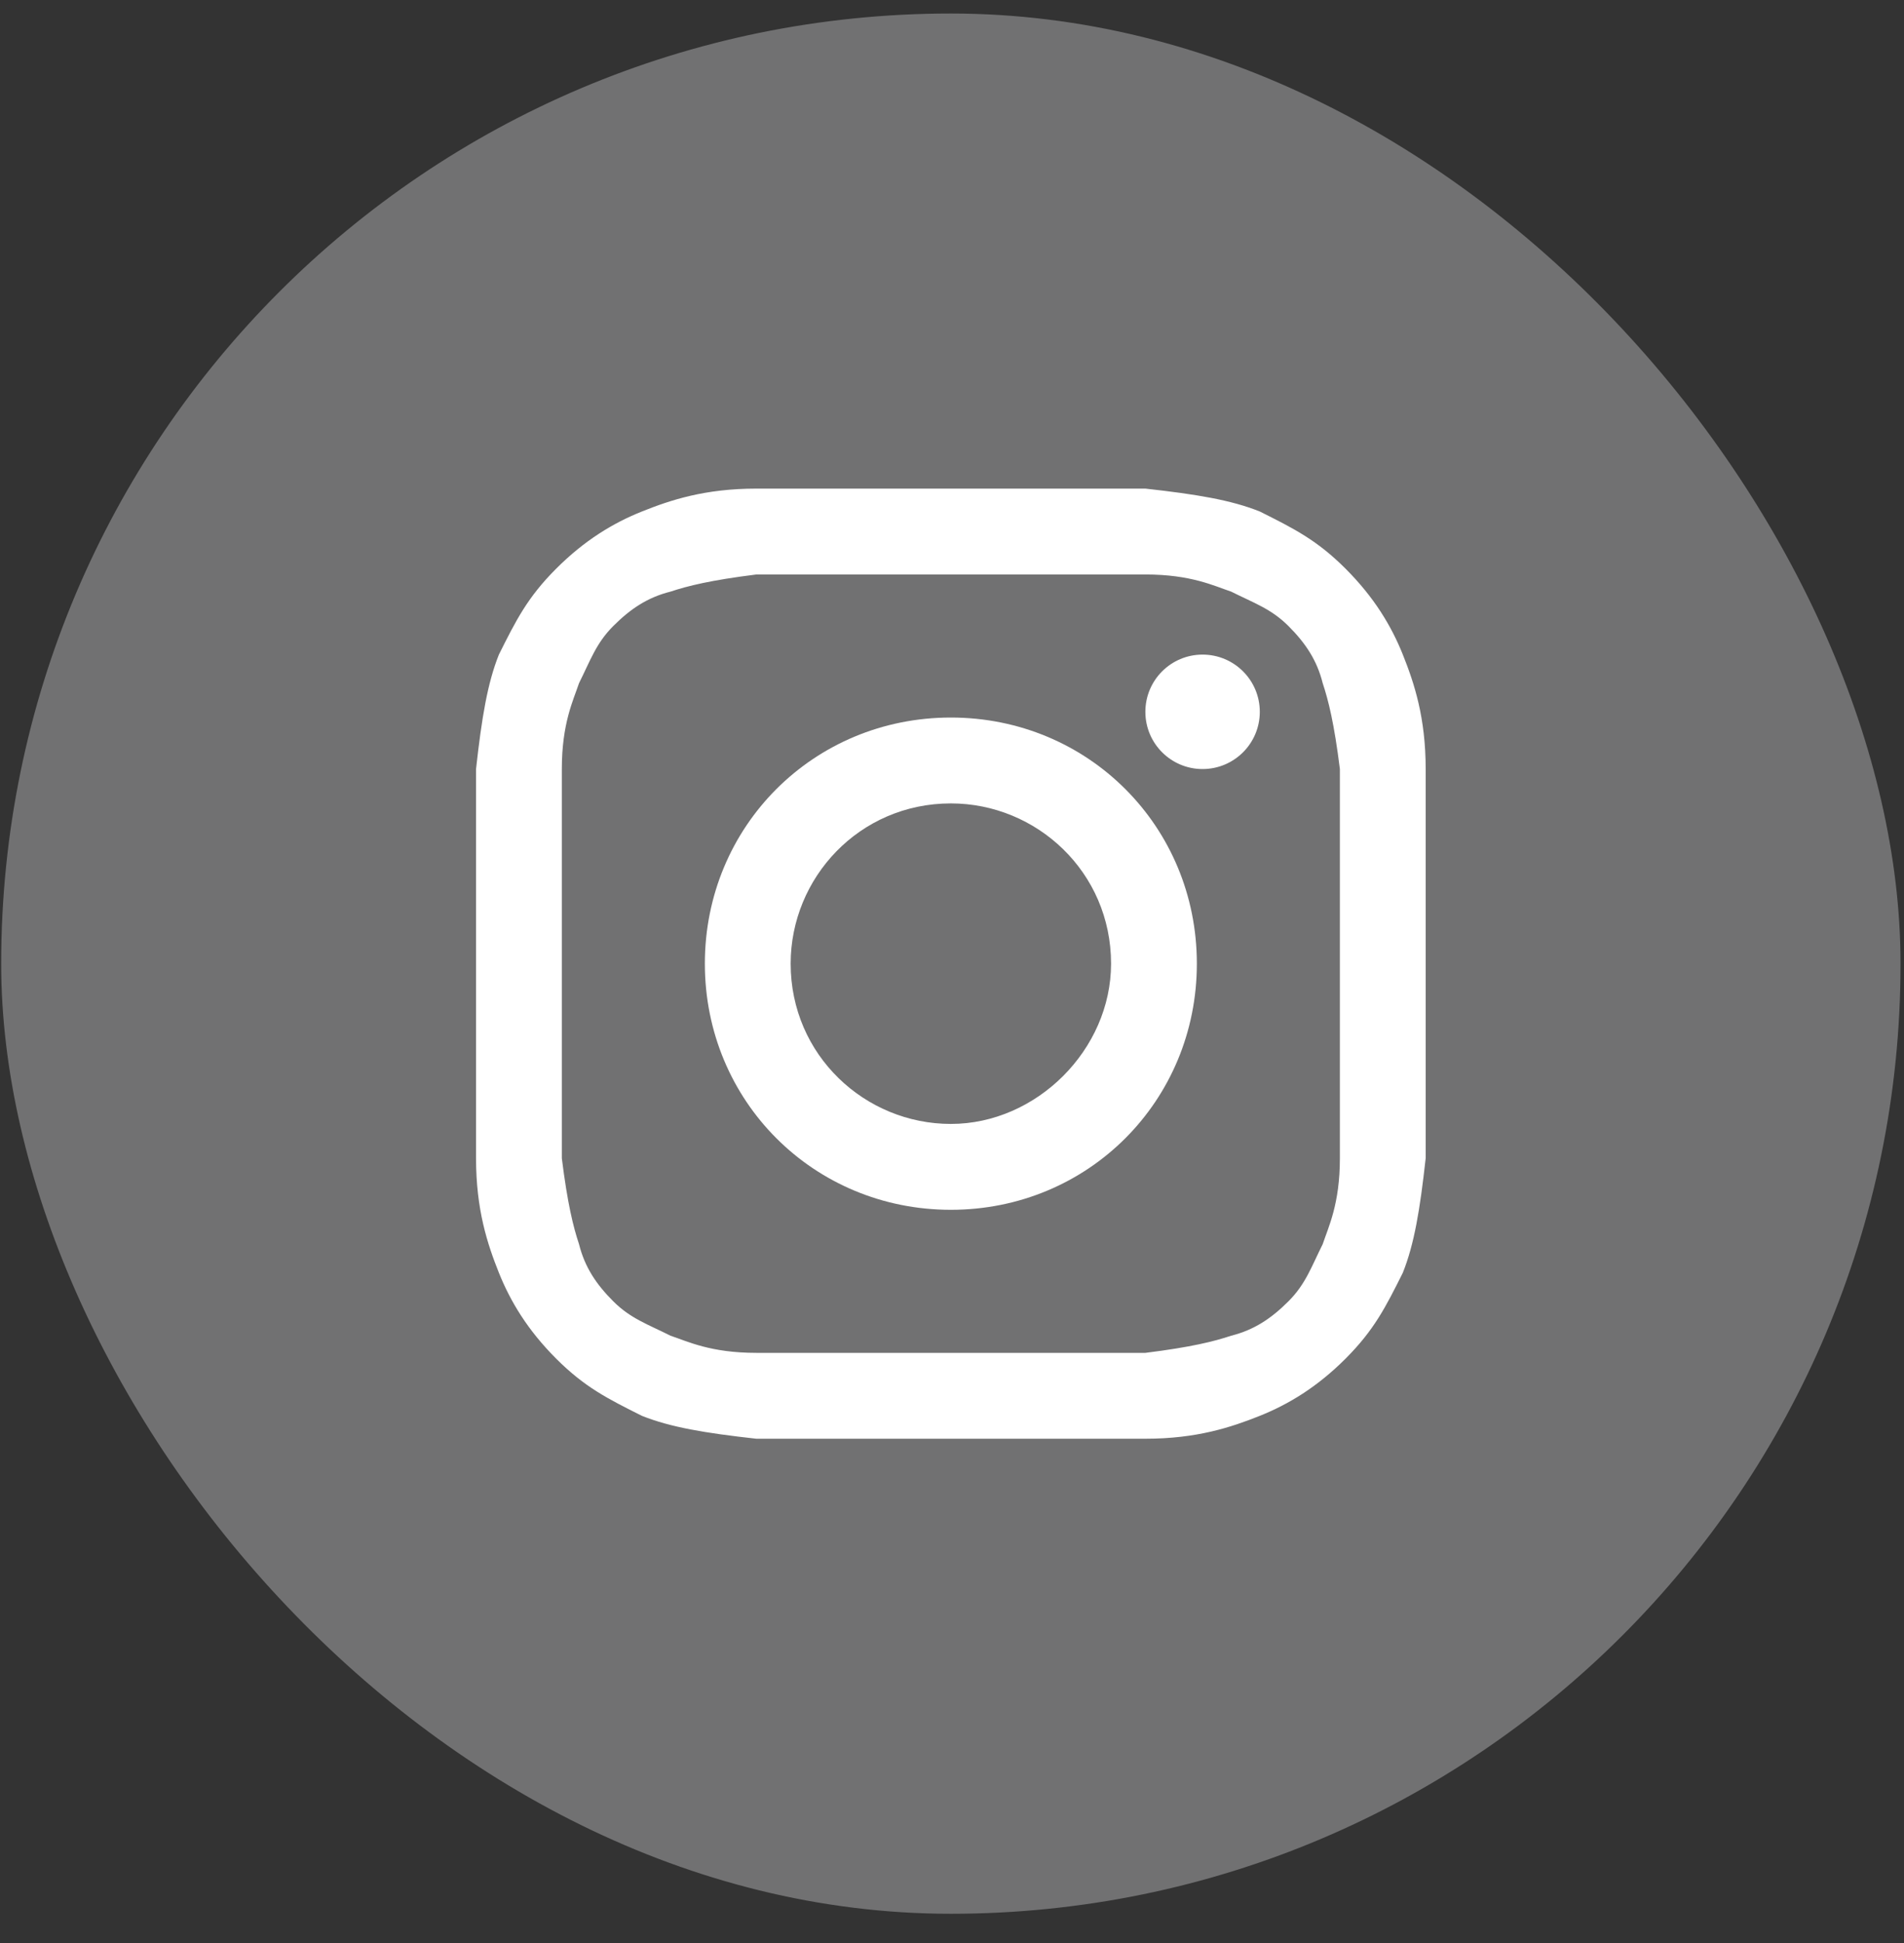
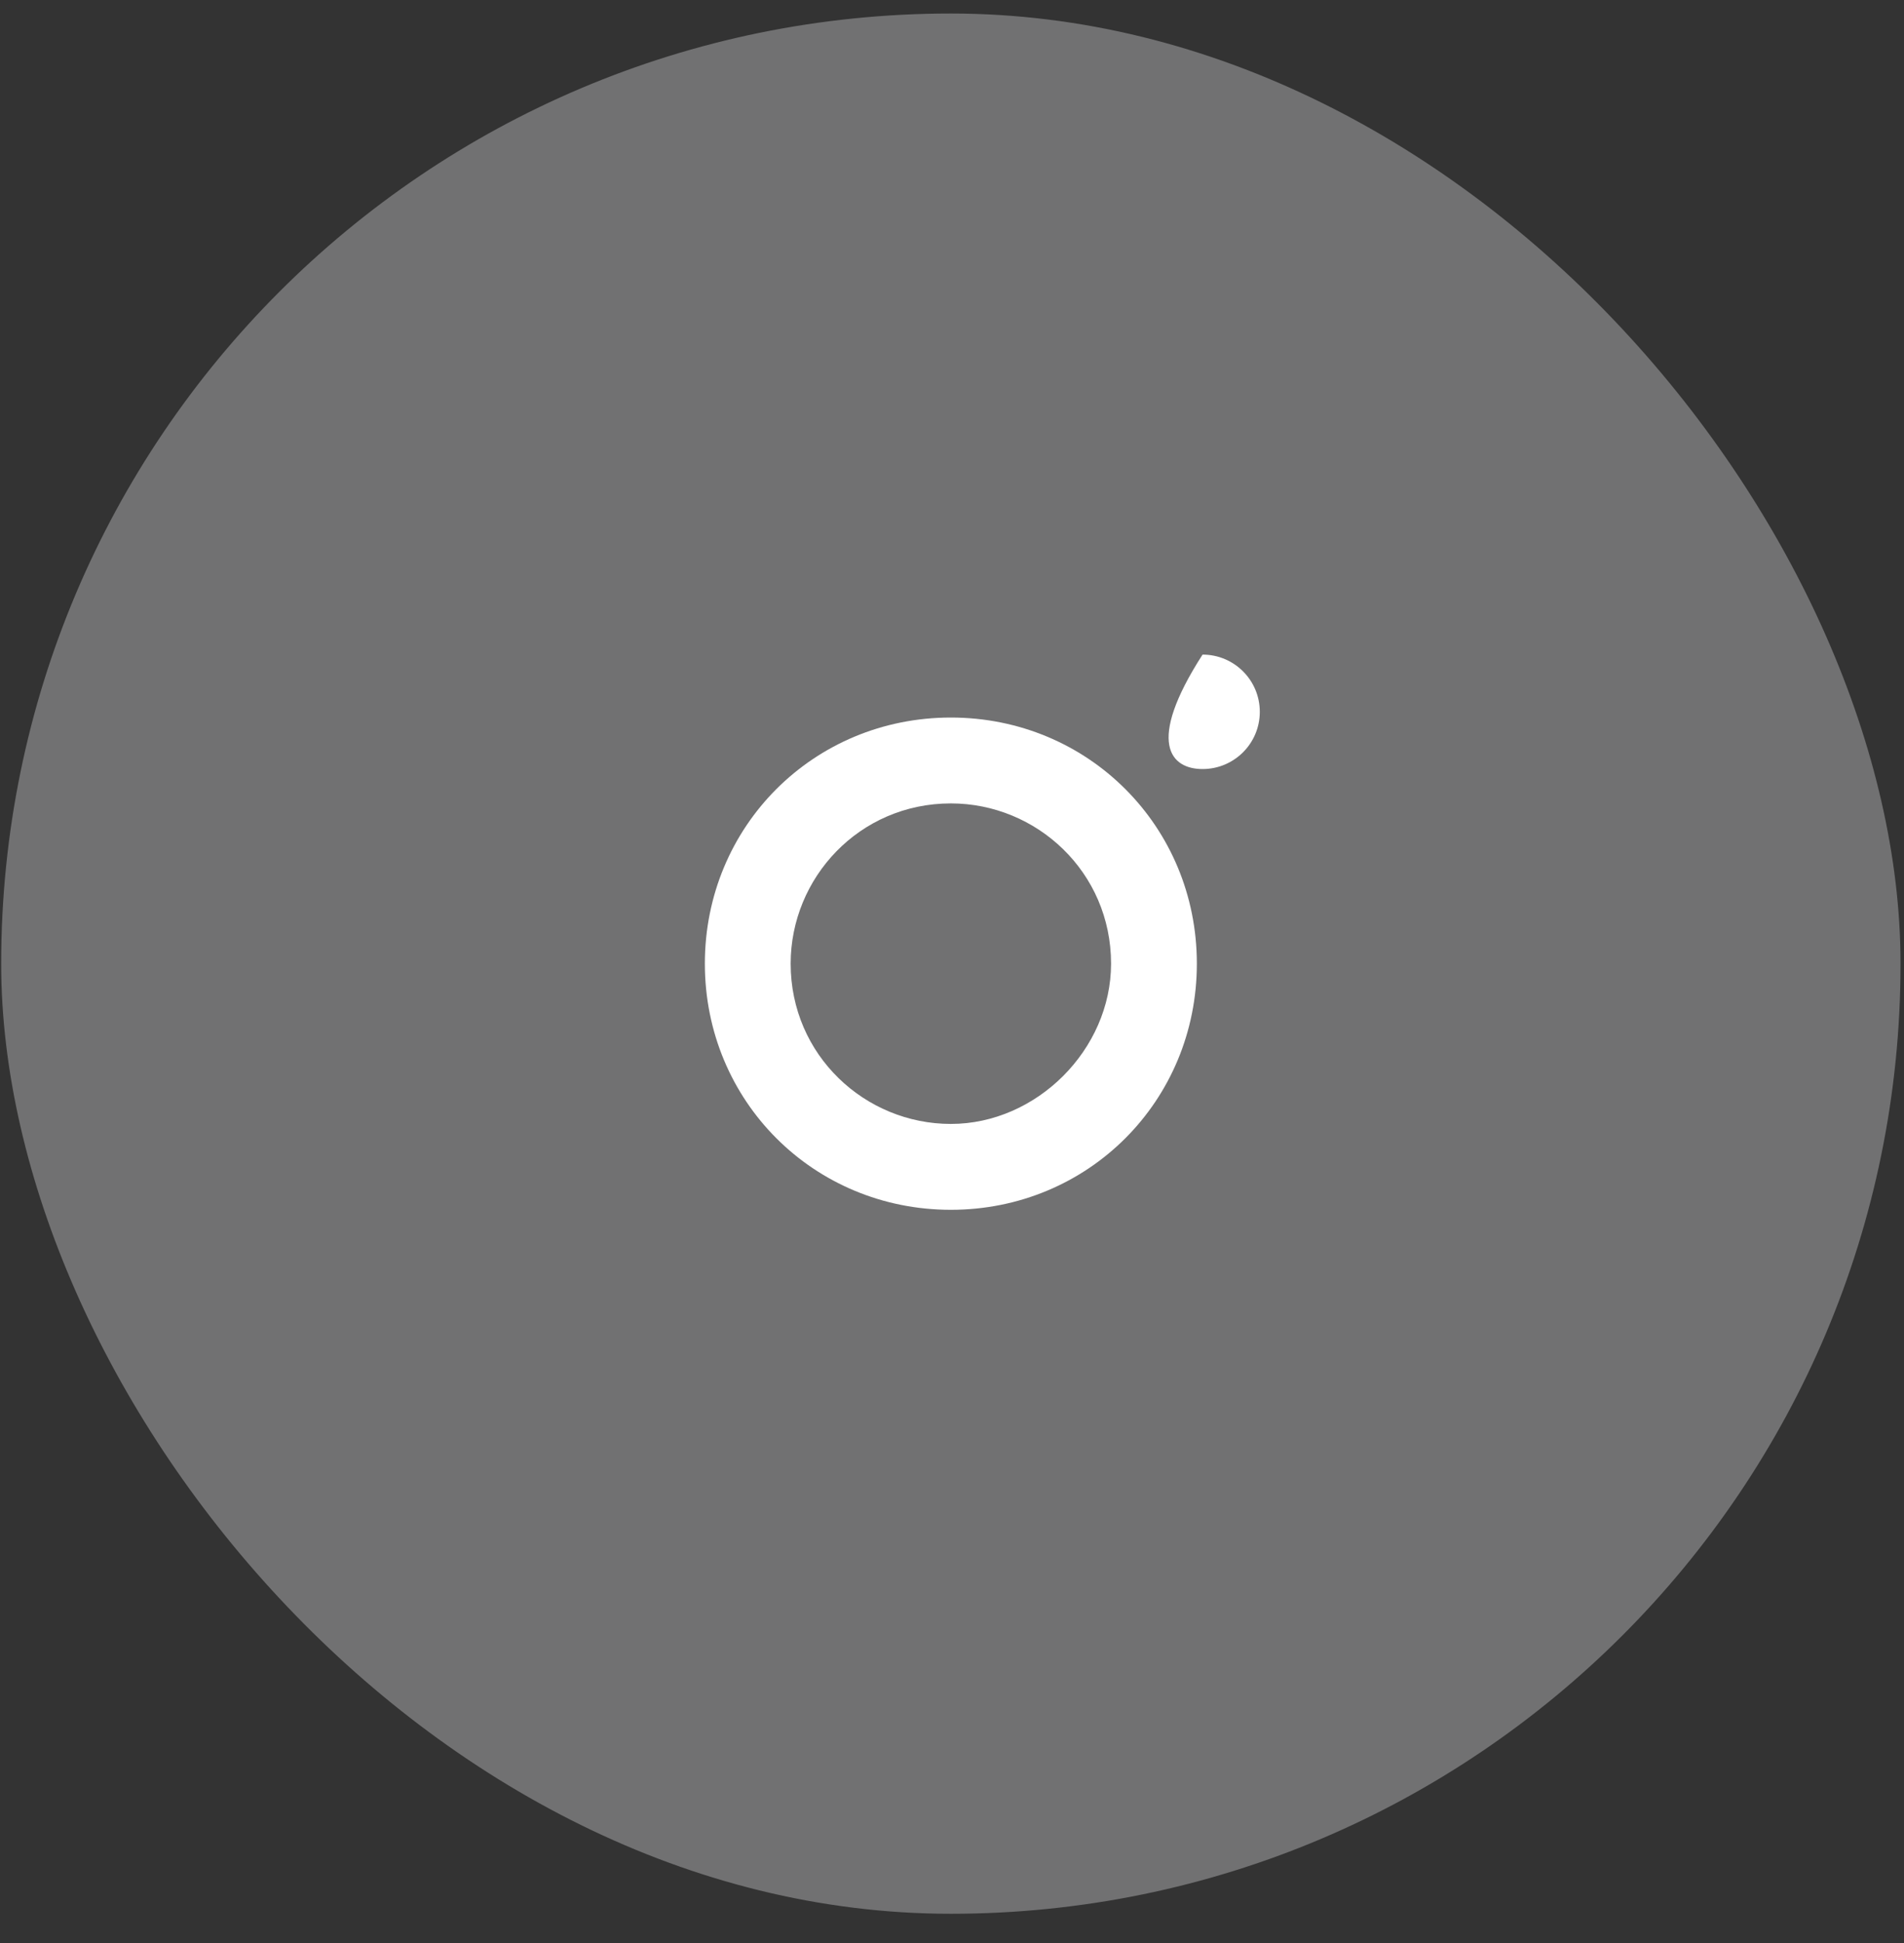
<svg xmlns="http://www.w3.org/2000/svg" width="50" height="51" viewBox="0 0 50 51" fill="none">
  <rect x="0" y="0" width="50" height="51" fill="#333333" stroke="none" />
  <rect x="0.031" y="0.355" width="49.878" height="49.878" rx="24.939" fill="#717172" />
-   <path d="M24.97 15.079C28.275 15.079 28.726 15.079 30.078 15.079C31.28 15.079 31.881 15.379 32.331 15.529C32.932 15.83 33.383 15.98 33.834 16.431C34.285 16.881 34.585 17.332 34.735 17.933C34.885 18.384 35.036 18.985 35.186 20.186C35.186 21.539 35.186 21.839 35.186 25.294C35.186 28.75 35.186 29.05 35.186 30.402C35.186 31.604 34.885 32.205 34.735 32.656C34.435 33.257 34.285 33.708 33.834 34.158C33.383 34.609 32.932 34.909 32.331 35.06C31.881 35.21 31.28 35.36 30.078 35.51C28.726 35.51 28.425 35.51 24.97 35.51C21.515 35.51 21.214 35.51 19.862 35.51C18.66 35.51 18.059 35.21 17.608 35.06C17.008 34.759 16.557 34.609 16.106 34.158C15.655 33.708 15.355 33.257 15.205 32.656C15.055 32.205 14.904 31.604 14.754 30.402C14.754 29.05 14.754 28.75 14.754 25.294C14.754 21.839 14.754 21.539 14.754 20.186C14.754 18.985 15.055 18.384 15.205 17.933C15.505 17.332 15.655 16.881 16.106 16.431C16.557 15.98 17.008 15.679 17.608 15.529C18.059 15.379 18.66 15.229 19.862 15.079C21.214 15.079 21.665 15.079 24.97 15.079ZM24.97 12.825C21.515 12.825 21.214 12.825 19.862 12.825C18.51 12.825 17.608 13.125 16.857 13.426C16.106 13.726 15.355 14.177 14.604 14.928C13.853 15.679 13.552 16.28 13.101 17.182C12.801 17.933 12.651 18.834 12.501 20.186C12.501 21.539 12.501 21.989 12.501 25.294C12.501 28.75 12.501 29.05 12.501 30.402C12.501 31.755 12.801 32.656 13.101 33.407C13.402 34.158 13.853 34.909 14.604 35.661C15.355 36.412 15.956 36.712 16.857 37.163C17.608 37.463 18.51 37.614 19.862 37.764C21.214 37.764 21.665 37.764 24.97 37.764C28.275 37.764 28.726 37.764 30.078 37.764C31.43 37.764 32.331 37.463 33.083 37.163C33.834 36.862 34.585 36.412 35.336 35.661C36.087 34.909 36.388 34.309 36.839 33.407C37.139 32.656 37.289 31.755 37.439 30.402C37.439 29.05 37.439 28.6 37.439 25.294C37.439 21.989 37.439 21.539 37.439 20.186C37.439 18.834 37.139 17.933 36.839 17.182C36.538 16.431 36.087 15.679 35.336 14.928C34.585 14.177 33.984 13.877 33.083 13.426C32.331 13.125 31.43 12.975 30.078 12.825C28.726 12.825 28.425 12.825 24.97 12.825Z" fill="white" />
  <path d="M24.97 18.834C21.364 18.834 18.51 21.689 18.51 25.294C18.51 28.9 21.364 31.755 24.97 31.755C28.576 31.755 31.43 28.9 31.43 25.294C31.43 21.689 28.576 18.834 24.97 18.834ZM24.97 29.501C22.716 29.501 20.763 27.698 20.763 25.294C20.763 23.041 22.566 21.088 24.97 21.088C27.224 21.088 29.177 22.891 29.177 25.294C29.177 27.548 27.224 29.501 24.97 29.501Z" fill="white" />
-   <path d="M31.58 20.186C32.41 20.186 33.083 19.514 33.083 18.684C33.083 17.854 32.41 17.182 31.58 17.182C30.75 17.182 30.078 17.854 30.078 18.684C30.078 19.514 30.75 20.186 31.58 20.186Z" fill="white" />
+   <path d="M31.58 20.186C32.41 20.186 33.083 19.514 33.083 18.684C33.083 17.854 32.41 17.182 31.58 17.182C30.078 19.514 30.75 20.186 31.58 20.186Z" fill="white" />
</svg>